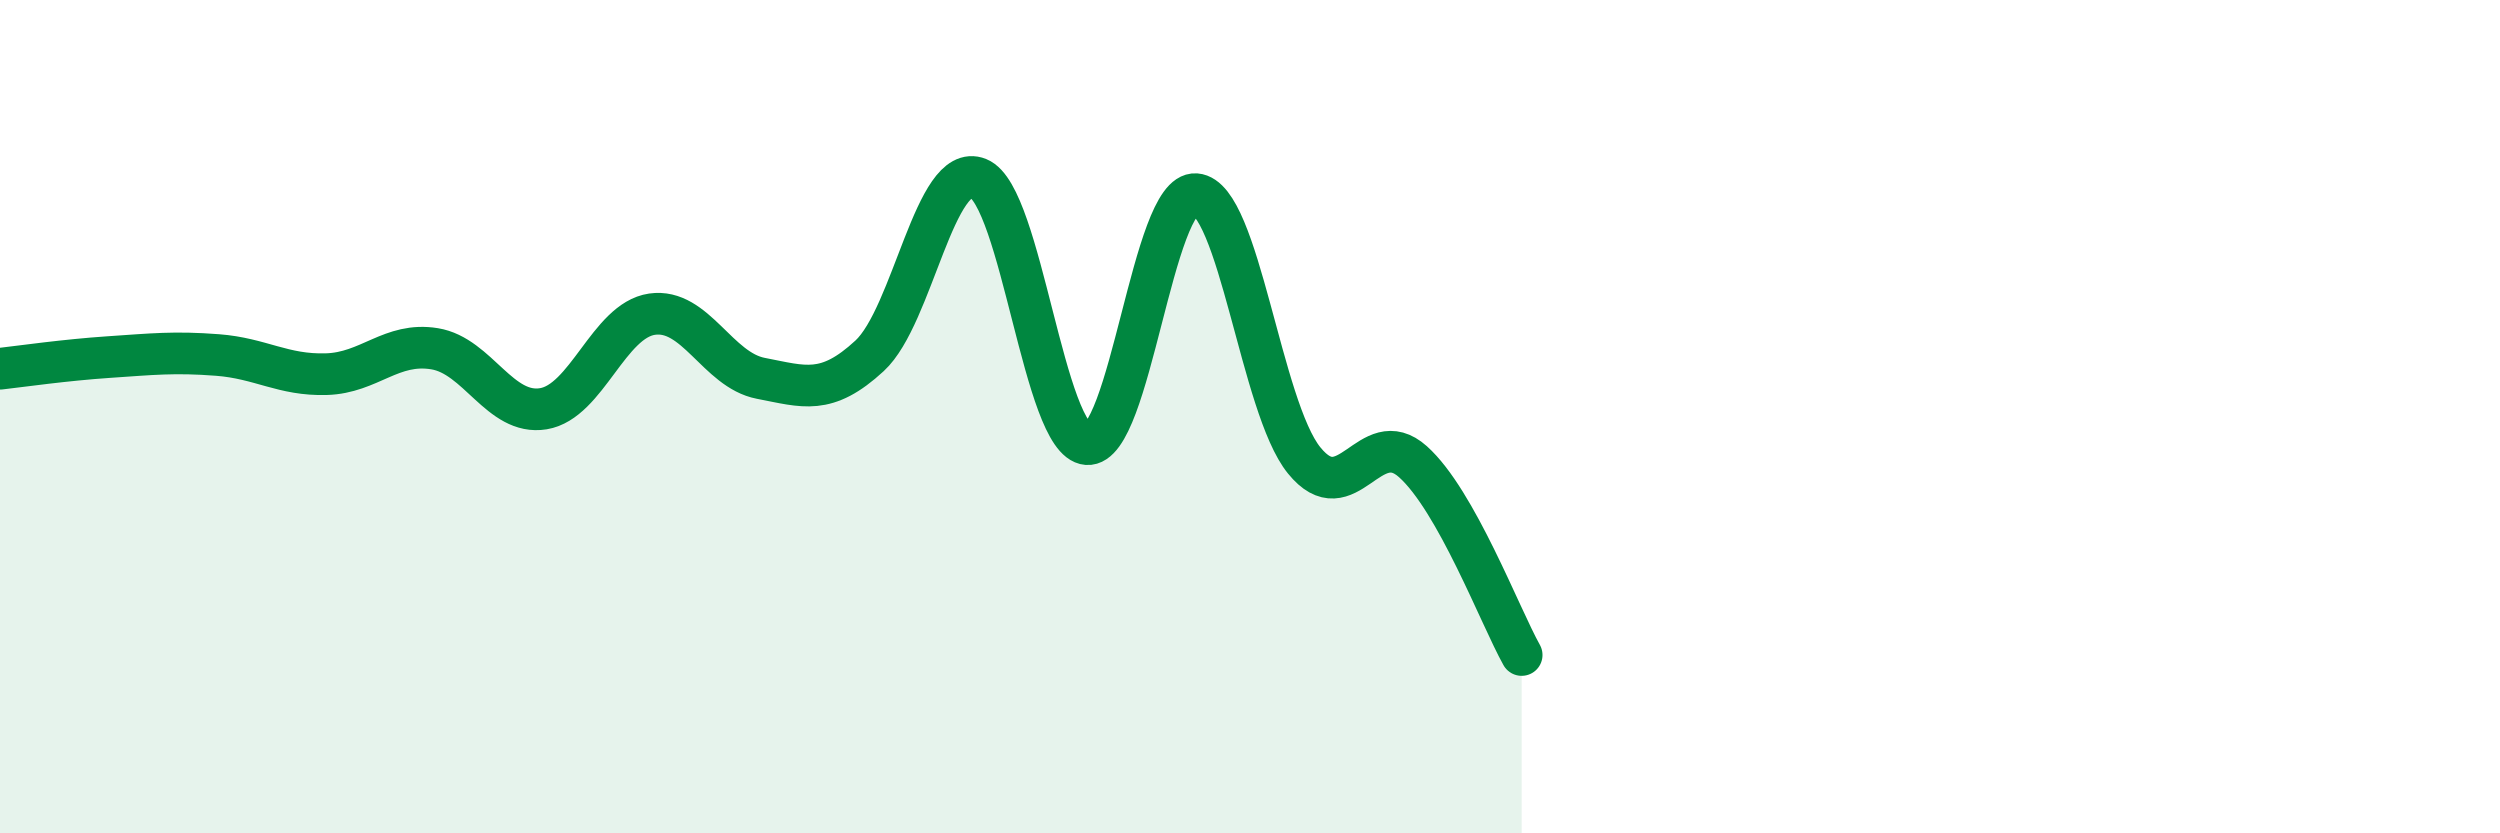
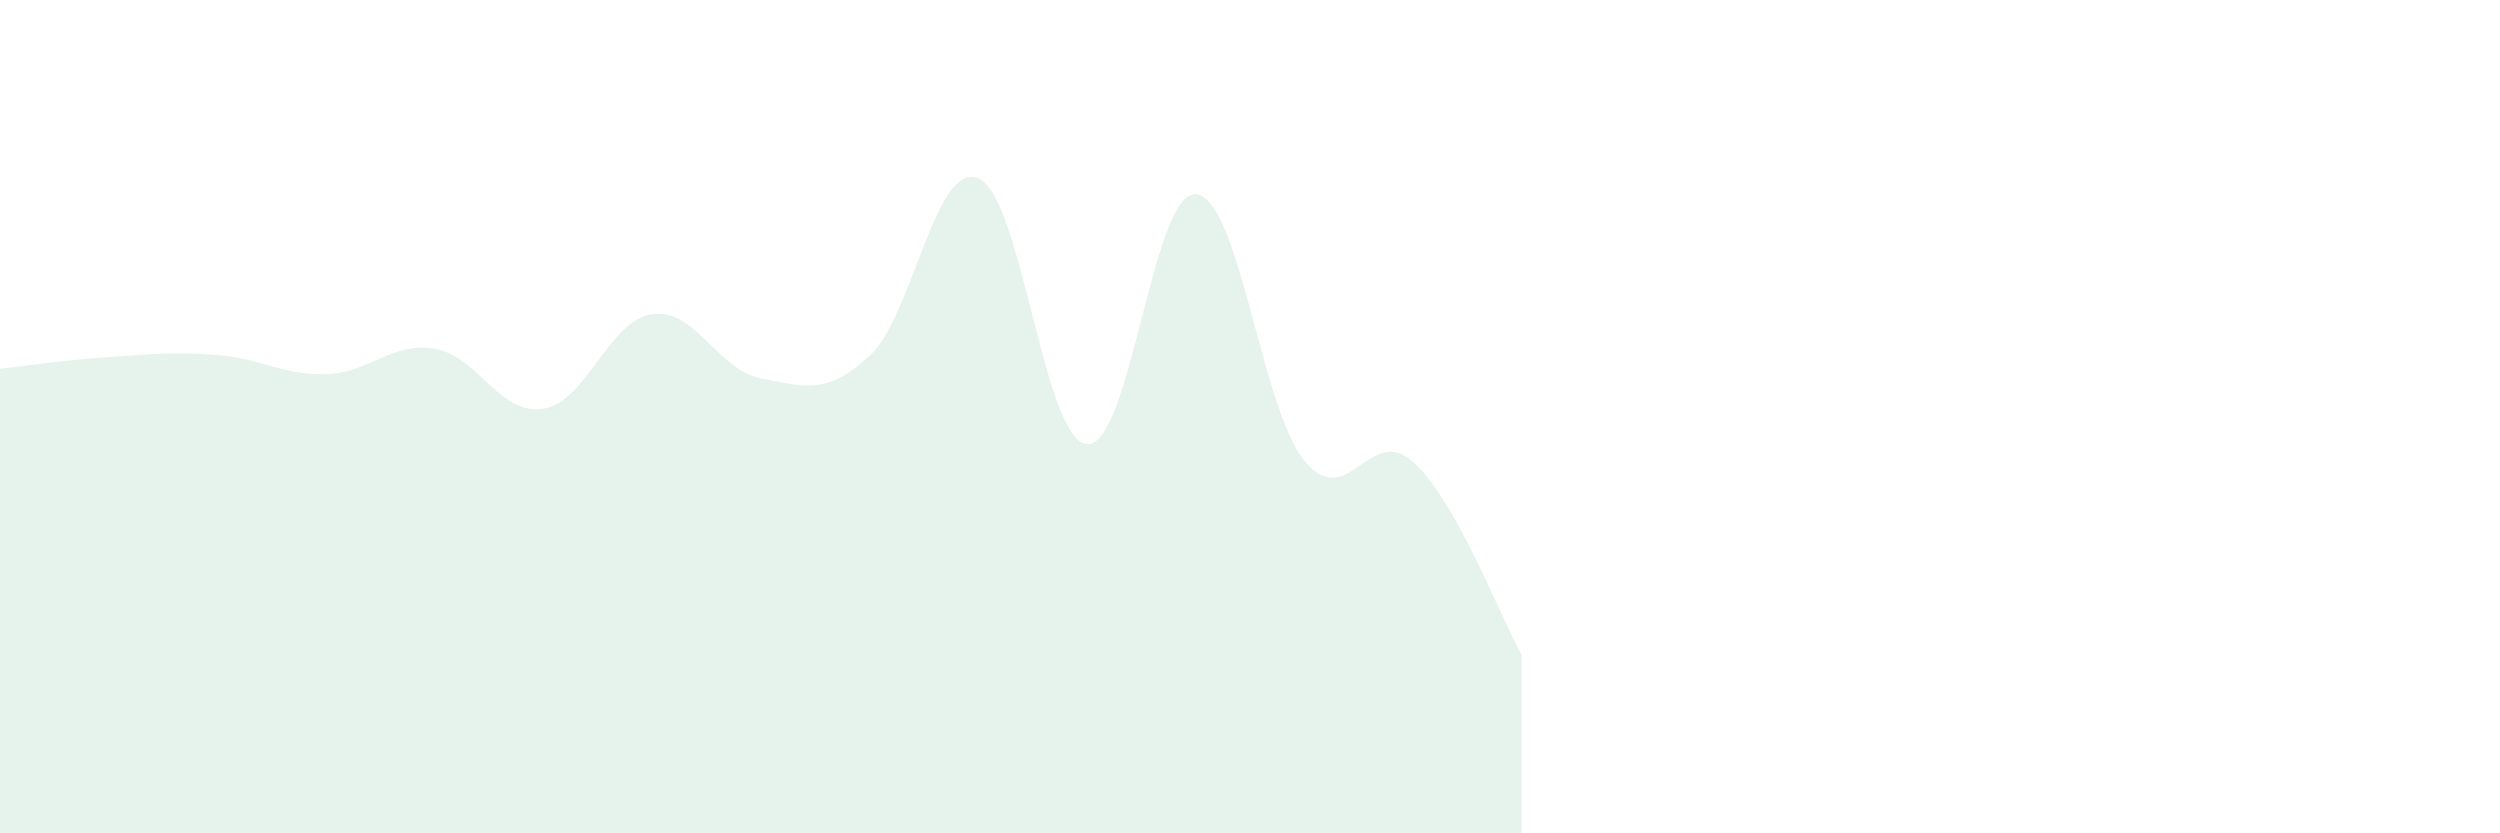
<svg xmlns="http://www.w3.org/2000/svg" width="60" height="20" viewBox="0 0 60 20">
  <path d="M 0,8.85 C 0.52,8.79 1.57,8.64 2.61,8.57 C 3.65,8.5 4.18,8.44 5.22,8.52 C 6.26,8.6 6.79,9.01 7.83,8.98 C 8.87,8.95 9.39,8.2 10.43,8.37 C 11.47,8.54 12,9.98 13.04,9.81 C 14.08,9.64 14.61,7.69 15.65,7.54 C 16.69,7.39 17.22,8.88 18.26,9.08 C 19.3,9.28 19.83,9.5 20.87,8.54 C 21.91,7.58 22.44,3.86 23.48,4.28 C 24.52,4.7 25.05,10.58 26.09,10.66 C 27.13,10.74 27.66,4.58 28.7,4.66 C 29.74,4.74 30.26,9.77 31.3,11.05 C 32.34,12.33 32.87,10.15 33.91,11.08 C 34.95,12.01 36,14.79 36.52,15.72L36.52 20L0 20Z" fill="#008740" opacity="0.1" stroke-linecap="round" stroke-linejoin="round" />
-   <path d="M 0,8.85 C 0.52,8.79 1.57,8.64 2.61,8.57 C 3.65,8.5 4.18,8.44 5.22,8.52 C 6.26,8.6 6.79,9.01 7.83,8.98 C 8.87,8.95 9.39,8.2 10.43,8.37 C 11.47,8.54 12,9.98 13.04,9.81 C 14.08,9.64 14.61,7.69 15.65,7.54 C 16.69,7.39 17.22,8.88 18.26,9.08 C 19.3,9.28 19.83,9.5 20.87,8.54 C 21.91,7.58 22.44,3.86 23.48,4.28 C 24.52,4.7 25.05,10.58 26.09,10.66 C 27.13,10.74 27.66,4.58 28.7,4.66 C 29.74,4.74 30.26,9.77 31.3,11.05 C 32.34,12.33 32.87,10.15 33.91,11.08 C 34.95,12.01 36,14.79 36.52,15.72" stroke="#008740" stroke-width="1" fill="none" stroke-linecap="round" stroke-linejoin="round" />
</svg>